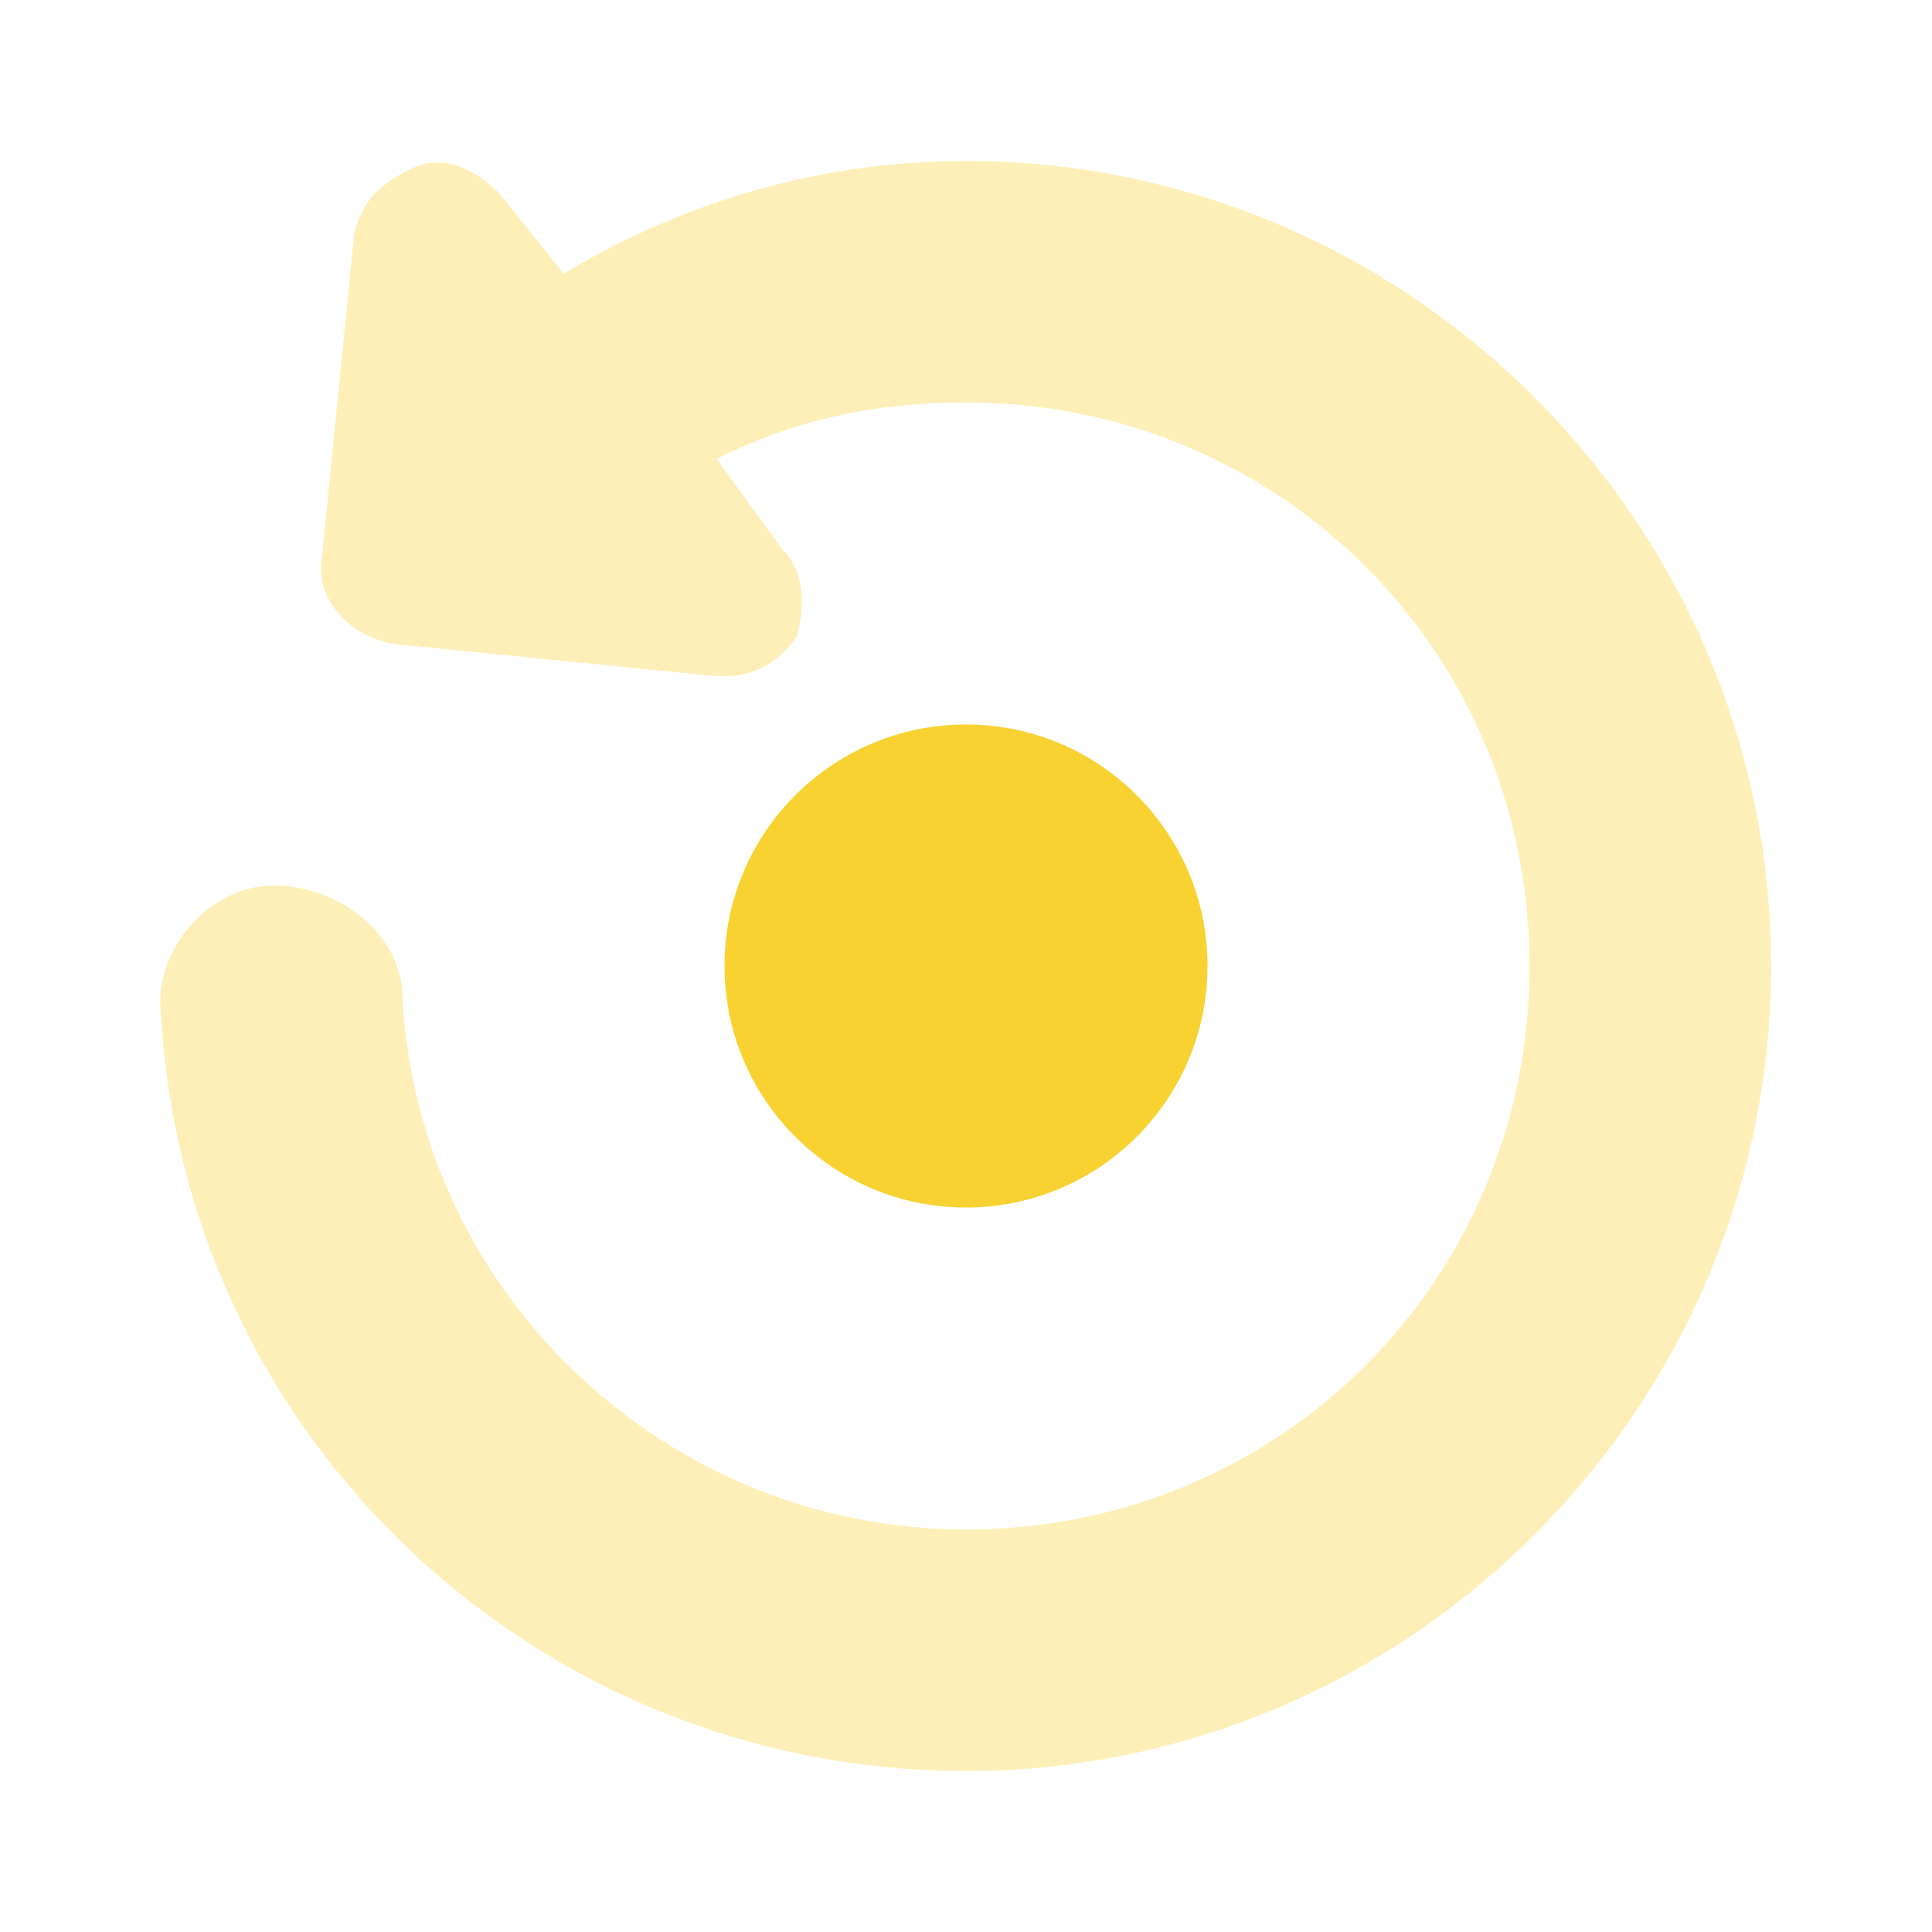
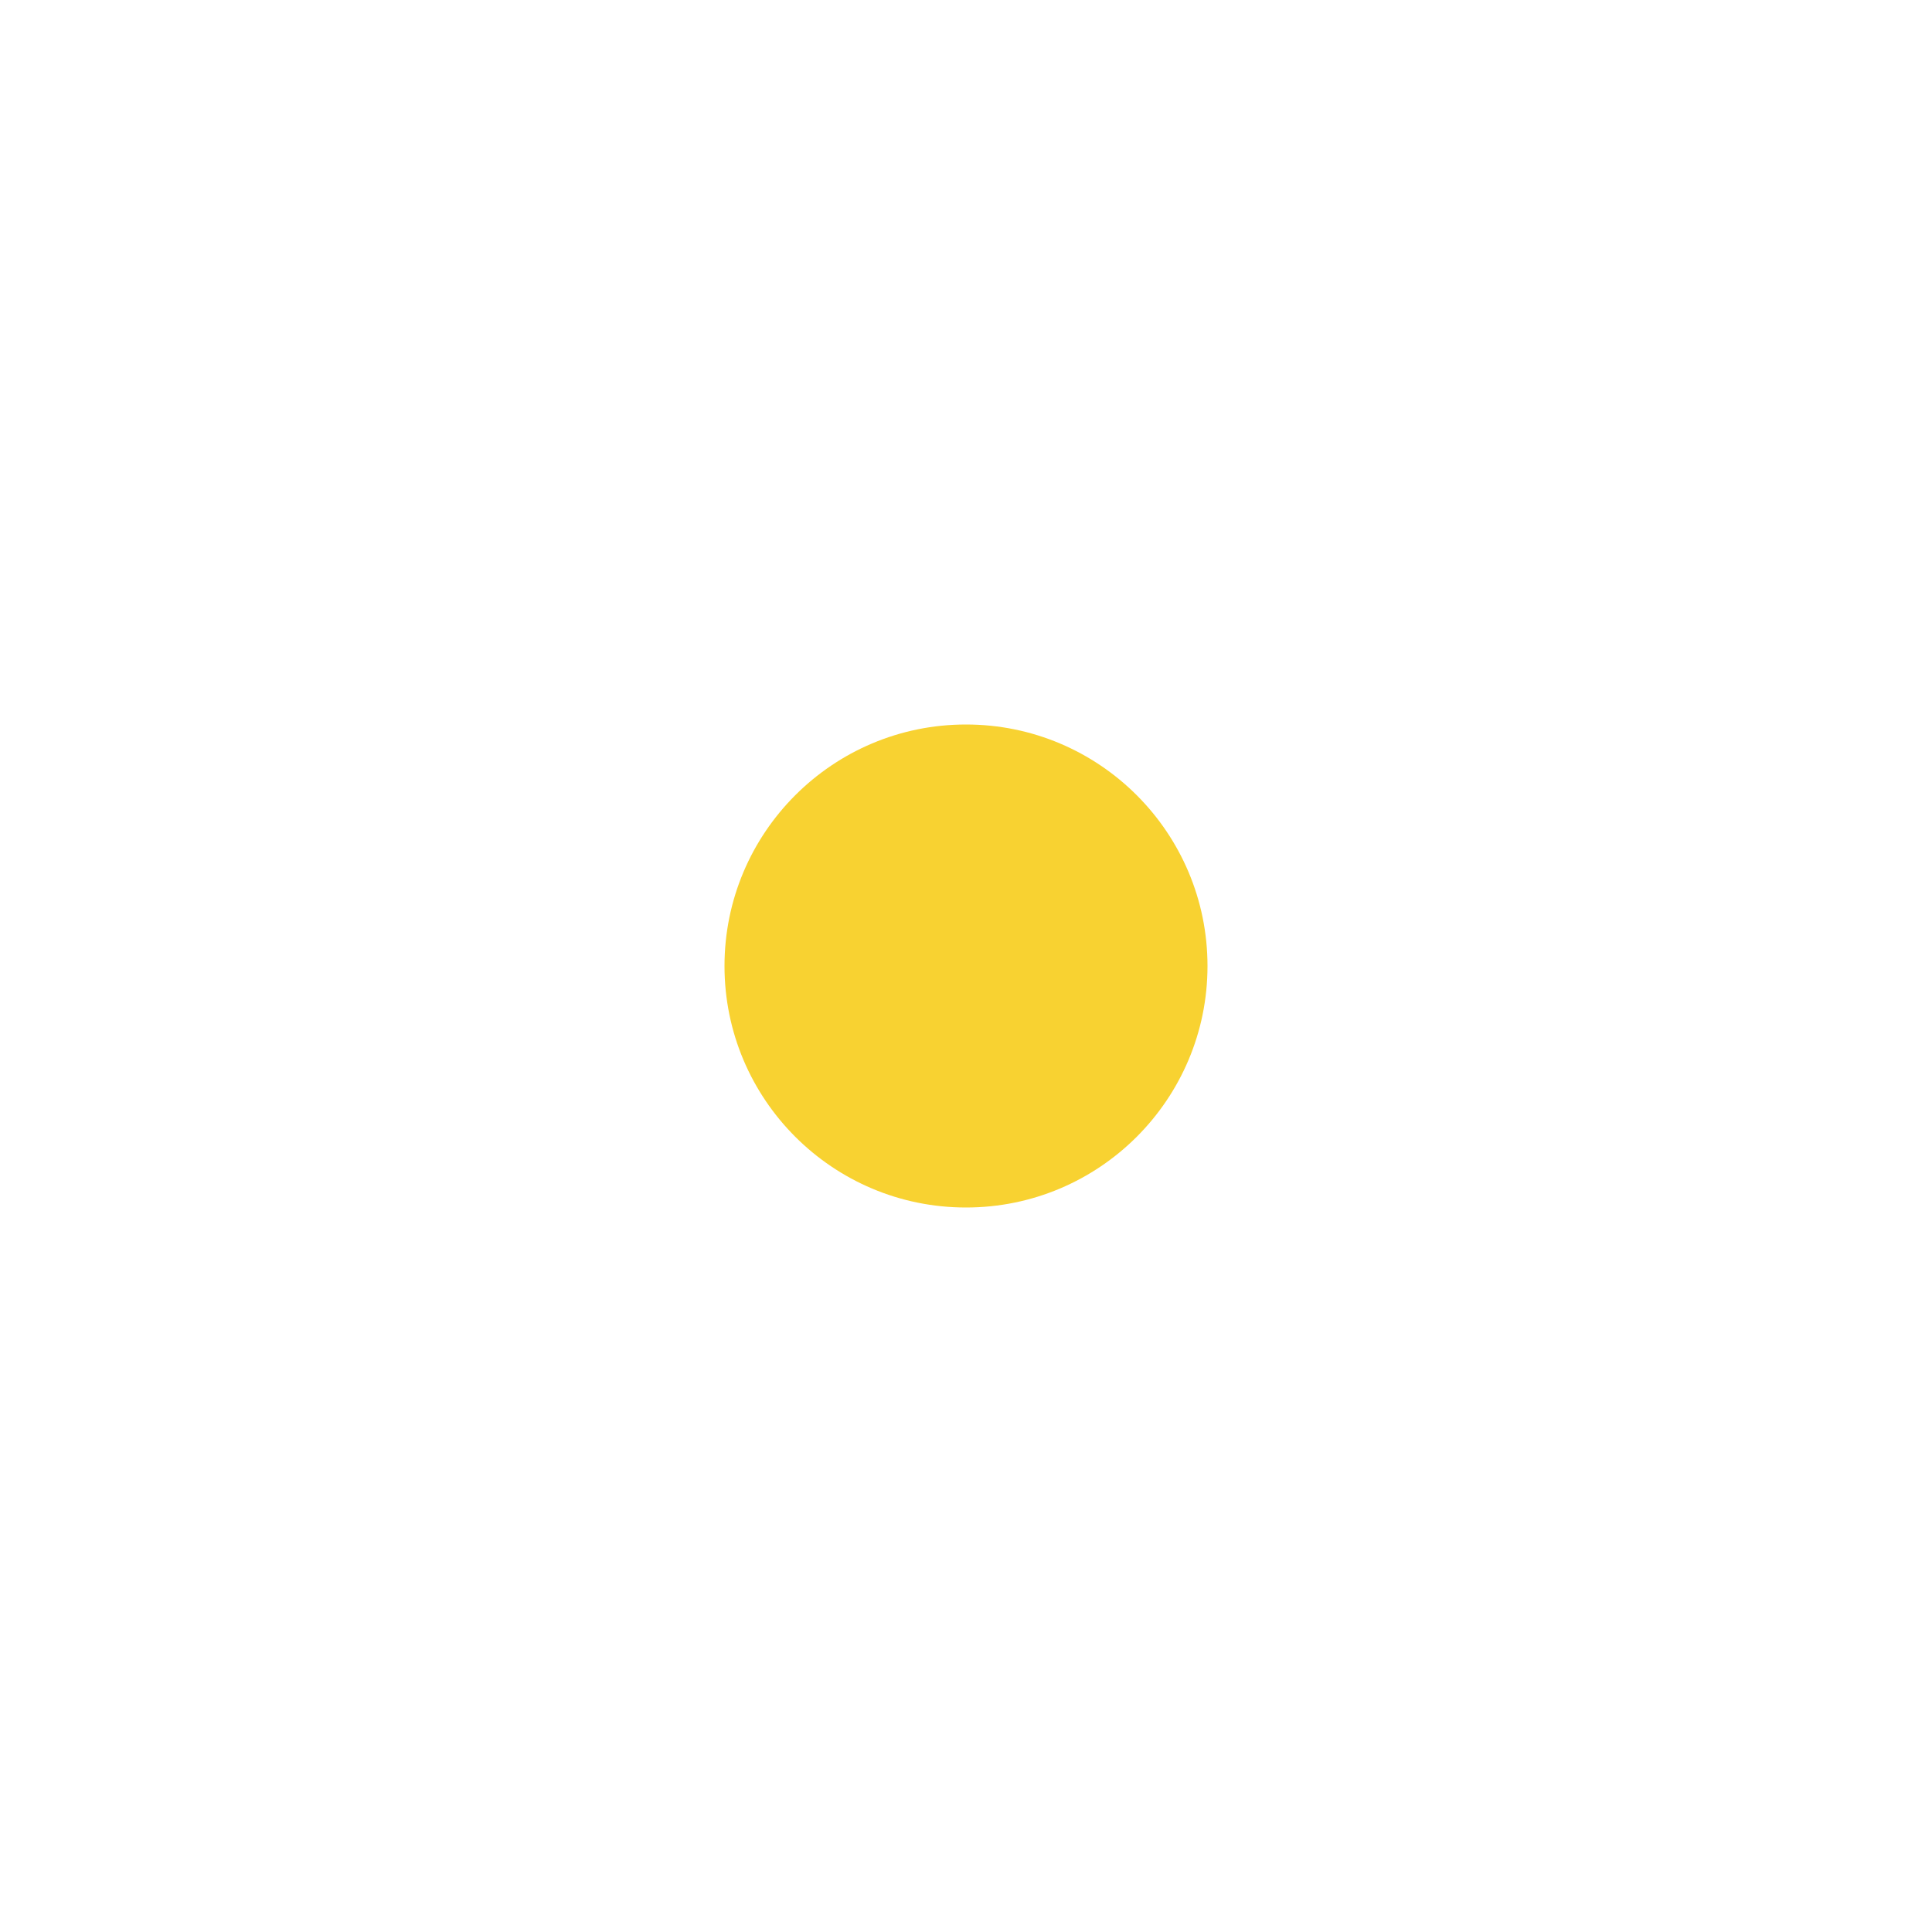
<svg xmlns="http://www.w3.org/2000/svg" width="40" height="40" viewBox="0 0 40 40" fill="none">
-   <path opacity="0.35" d="M20.001 3.333C17.001 3.333 14.168 4.167 11.668 5.667L10.334 4C9.834 3.5 9.168 3.167 8.501 3.5C7.834 3.833 7.501 4.167 7.334 4.833L6.668 11.5C6.501 12.333 7.168 13.167 8.168 13.333L14.834 14H15.001C15.668 14 16.168 13.667 16.501 13.167C16.668 12.5 16.668 11.833 16.168 11.333L14.834 9.5C16.501 8.667 18.168 8.333 20.001 8.333C26.501 8.333 31.668 13.5 31.668 20C31.668 26.5 26.501 31.667 20.001 31.667C13.834 31.667 8.668 26.833 8.334 20.667C8.334 19.333 7.001 18.333 5.668 18.333C4.334 18.333 3.168 19.667 3.334 21C3.834 29.833 11.168 36.667 20.001 36.667C29.168 36.667 36.668 29.167 36.668 20C36.668 10.833 29.168 3.333 20.001 3.333Z" fill="#F8D231" />
  <path d="M20 25C22.761 25 25 22.761 25 20C25 17.239 22.761 15 20 15C17.239 15 15 17.239 15 20C15 22.761 17.239 25 20 25Z" fill="#F8D231" />
</svg>